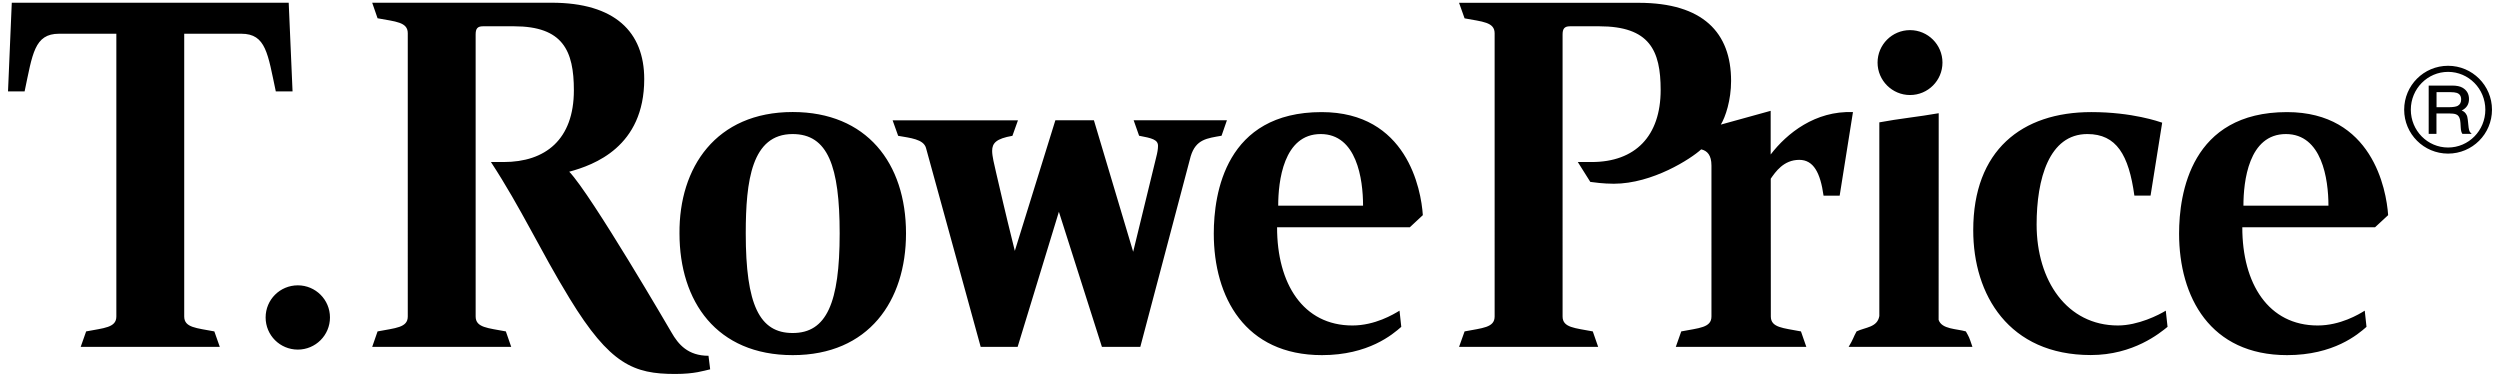
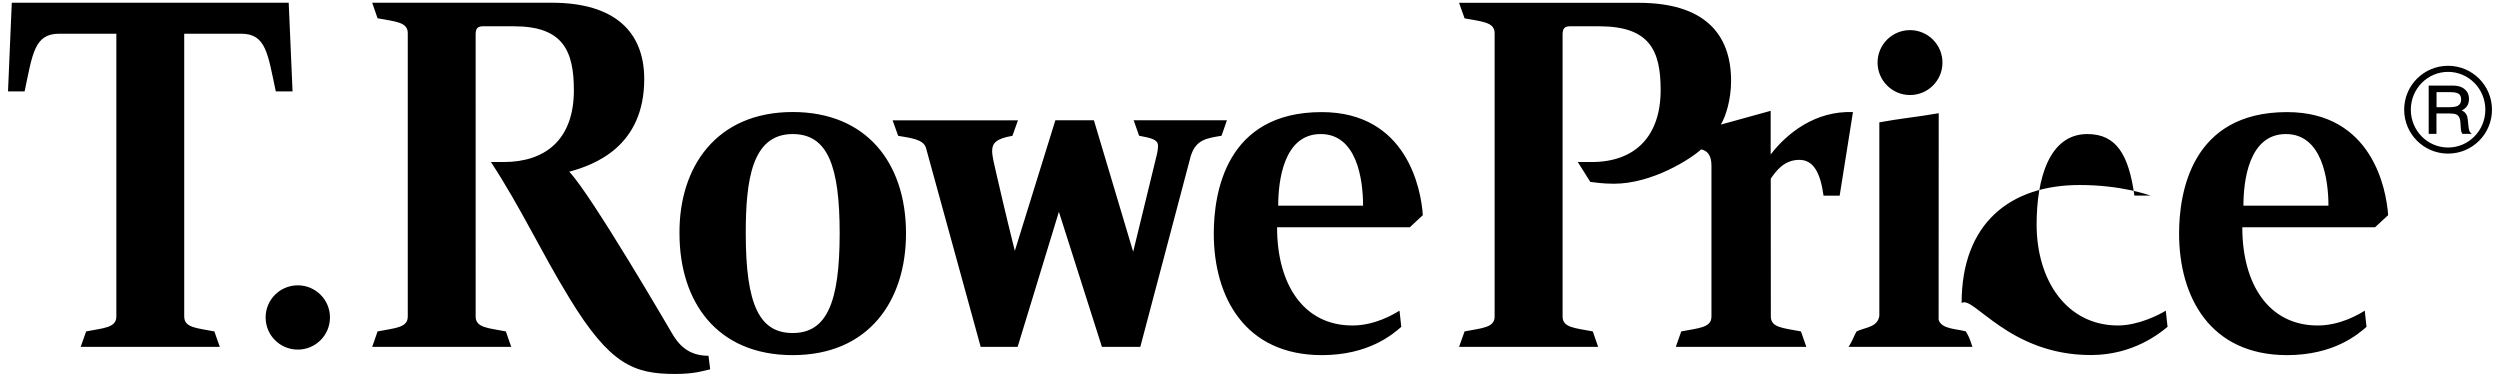
<svg xmlns="http://www.w3.org/2000/svg" width="312px" height="47px">
-   <path d="M241.94,39.92c0.39,1.18,2.24,1.1,3.4,1.44c0.42,0.76,0.38,0.62,0.82,1.93h-15.45c0.61-1.01,0.58-1.2,0.99-1.93c1.1-0.53,2.6-0.49,2.84-1.92V15.27c2.37-0.45,4.93-0.7,7.41-1.14L241.94,39.92z M27.43,43.29l-0.68-1.93c-2.22-0.43-3.76-0.46-3.76-1.86V4.21h7.13c3.09,0,3.3,2.52,4.3,7.2h2.09L36.03,0.34H1.47L1,11.41h2.07c0.99-4.68,1.21-7.2,4.3-7.2h7.15V39.5c0,1.4-1.55,1.43-3.77,1.86l-0.68,1.93H27.43z M122.39,43.29H127l5.15-16.86l5.37,16.86h4.79l6.29-23.79c0.65-2.14,2.06-2.24,3.85-2.56l0.67-1.93h-11.64l0.68,1.93c1.58,0.3,2.36,0.48,2.36,1.26c0,0.41-0.08,0.86-0.23,1.44c-1.05,4.36-2.87,11.78-2.87,11.78l-4.9-16.41h-4.81l-5.06,16.3c-1.5-6.05-1.6-6.66-2.33-9.74c-0.24-1.05-0.5-2.07-0.5-2.74c0-0.97,0.51-1.53,2.53-1.88l0.69-1.93h-15.64l0.69,1.93c1.54,0.27,3.15,0.42,3.47,1.5L122.39,43.29z M238.37,11.86c2.24,0,4.05-1.81,4.05-4.05c0-2.23-1.81-4.05-4.05-4.05c-2.24,0-4.05,1.82-4.05,4.05C234.32,10.04,236.14,11.86,238.37,11.86z M37.17,43.63c2.21,0,4.01-1.79,4.01-4.01c0-2.22-1.8-4.01-4.01-4.01c-2.23,0-4.02,1.79-4.02,4.01C33.15,41.84,34.94,43.63,37.17,43.63z M84.8,29.13c-0.07-8.22,4.54-15.15,14.13-15.15c9.21,0,14.14,6.36,14.14,15.15c0,8.42-4.65,15.19-14.14,15.19C89.43,44.32,84.8,37.63,84.8,29.13z M104.79,29.13c0-8.4-1.48-12.4-5.87-12.4c-5.12,0-5.85,5.84-5.85,12.4c0,8.91,1.71,12.43,5.85,12.43C103.16,41.57,104.79,37.8,104.79,29.13z M88.42,44.4c-2.55,0-3.76-1.4-4.63-2.93c0,0-10.02-17.22-12.75-20.04c3.09-0.84,9.36-3.1,9.36-11.56c0-5.88-3.66-9.53-11.55-9.53H46.45l0.67,1.94c2.23,0.42,3.77,0.46,3.77,1.86V39.5c0,1.4-1.54,1.43-3.77,1.86l-0.67,1.93h17.35l-0.67-1.93c-2.23-0.43-3.77-0.46-3.77-1.86V4.3c0-0.72,0.22-1.02,0.92-1.02h3.87c6.11,0,7.47,3.05,7.47,7.99c0,6.15-3.56,8.95-8.76,8.95h-1.59c3.8,5.81,6.11,10.96,9.82,17.03c5.04,8.25,8.01,9.42,13.17,9.42c2.46,0,3.55-0.4,4.37-0.58L88.42,44.4z M220.98,19.28v-5.45l-6.22,1.72c0.58-0.95,1.28-3.05,1.28-5.45c0-6.03-3.51-9.75-11.54-9.75h-22.41l0.69,1.94c2.22,0.42,3.75,0.46,3.75,1.86V39.5c0,1.4-1.54,1.43-3.75,1.86l-0.69,1.93h17.36l-0.67-1.93c-2.23-0.43-3.77-0.46-3.77-1.86V4.32c0-0.69,0.19-1.04,0.92-1.04h3.65c6.29,0,7.67,3.01,7.67,7.95c0,5.75-3.16,8.99-8.61,8.99h-1.73l1.56,2.48c0.38,0.05,1.59,0.23,2.93,0.23c4.84,0,9.65-3.13,10.91-4.29c0.76,0.17,1.28,0.73,1.28,2.02V39.5c0,1.4-1.55,1.43-3.77,1.86l-0.68,1.93h16.29l-0.67-1.93c-2.22-0.43-3.76-0.46-3.76-1.86l-0.01-17.2c0.58-0.83,1.59-2.35,3.56-2.35c1.78,0,2.63,1.61,3.03,4.47h2.01l1.66-10.43C226.55,13.8,223,16.64,220.98,19.28z M168.78,40.62c2.82,0,5.13-1.39,5.88-1.85l0.22,2.02c-1.07,0.94-4.09,3.53-9.9,3.53c-9.61,0-13.5-7.24-13.5-15.17c0-5.01,1.47-15.16,13.46-15.16c10.63,0,12.42,9.61,12.63,12.86l-1.62,1.51h-16.57C159.37,35.41,162.63,40.62,168.78,40.62z M159.52,25.67h10.59c0-3.35-0.8-8.94-5.29-8.94C160.17,16.73,159.52,22.64,159.52,25.67z M289.25,40.62c2.82,0,5.14-1.39,5.87-1.85l0.22,2.02c-1.07,0.94-4.08,3.53-9.91,3.53c-9.6,0-13.48-7.24-13.48-15.17c0-5.01,1.48-15.16,13.47-15.16c10.62,0,12.4,9.61,12.62,12.86l-1.63,1.51h-16.57C279.83,35.41,283.1,40.62,289.25,40.62z M279.98,25.67h10.61c0-3.35-0.82-8.94-5.31-8.94C280.62,16.73,279.98,22.64,279.98,25.67z M260.93,44.31c5.33,0,8.63-2.75,9.58-3.52l-0.22-2.02c-0.85,0.53-3.45,1.85-5.97,1.85c-6.35,0-10.15-5.57-10.15-12.6c0-5.67,1.54-11.29,6.33-11.29c3.64,0,5.17,2.6,5.87,7.68h2.02l1.45-9.1c-0.36-0.11-3.68-1.32-8.85-1.32c-8.68,0-14.73,4.78-14.73,14.73C246.25,36.79,250.7,44.31,260.93,44.31z M311,13.69c0,3.03-2.45,5.48-5.48,5.48s-5.48-2.45-5.48-5.48s2.45-5.48,5.48-5.48S311,10.67,311,13.69z M305.52,8.97c-2.57,0-4.65,2.11-4.65,4.72s2.08,4.72,4.65,4.72s4.65-2.11,4.65-4.72S308.09,8.97,305.52,8.97z M308.27,16.5c-0.1-0.1-0.18-0.4-0.22-0.89c-0.04-0.4-0.06-0.62-0.07-0.67c-0.03-0.28-0.08-0.49-0.17-0.63c-0.13-0.25-0.32-0.42-0.59-0.52c0.61-0.3,0.91-0.77,0.91-1.43c0-0.63-0.27-1.1-0.8-1.41c-0.31-0.18-0.74-0.27-1.28-0.27h-2.95v6.03h0.97v-2.55h1.59c0.35,0,0.63,0.03,0.83,0.1c0.28,0.09,0.45,0.33,0.53,0.71c0.04,0.19,0.06,0.5,0.08,0.96c0.02,0.37,0.09,0.63,0.21,0.78h1.16L308.27,16.5z M306.72,13.21c-0.21,0.11-0.59,0.17-1.15,0.17h-1.49V11.5h1.72c0.35,0,0.62,0.03,0.8,0.09c0.37,0.12,0.55,0.4,0.55,0.82C307.15,12.79,307.01,13.05,306.72,13.21z" />
+   <path d="M241.94,39.92c0.39,1.18,2.24,1.1,3.4,1.44c0.42,0.76,0.38,0.62,0.82,1.93h-15.45c0.61-1.01,0.58-1.2,0.99-1.93c1.1-0.53,2.6-0.49,2.84-1.92V15.27c2.37-0.45,4.93-0.7,7.41-1.14L241.94,39.92z M27.43,43.29l-0.68-1.93c-2.22-0.43-3.76-0.46-3.76-1.86V4.21h7.13c3.09,0,3.3,2.52,4.3,7.2h2.09L36.03,0.34H1.47L1,11.41h2.07c0.99-4.68,1.21-7.2,4.3-7.2h7.15V39.5c0,1.4-1.55,1.43-3.77,1.86l-0.68,1.93H27.43z M122.39,43.29H127l5.15-16.86l5.37,16.86h4.79l6.29-23.79c0.65-2.14,2.06-2.24,3.85-2.56l0.67-1.93h-11.64l0.68,1.93c1.58,0.3,2.36,0.48,2.36,1.26c0,0.41-0.08,0.86-0.23,1.44c-1.05,4.36-2.87,11.78-2.87,11.78l-4.9-16.41h-4.81l-5.06,16.3c-1.5-6.05-1.6-6.66-2.33-9.74c-0.24-1.05-0.5-2.07-0.5-2.74c0-0.97,0.51-1.53,2.53-1.88l0.69-1.93h-15.64l0.69,1.93c1.54,0.27,3.15,0.42,3.47,1.5L122.39,43.29z M238.37,11.86c2.24,0,4.05-1.81,4.05-4.05c0-2.23-1.81-4.05-4.05-4.05c-2.24,0-4.05,1.82-4.05,4.05C234.32,10.04,236.14,11.86,238.37,11.86z M37.17,43.63c2.21,0,4.01-1.79,4.01-4.01c0-2.22-1.8-4.01-4.01-4.01c-2.23,0-4.02,1.79-4.02,4.01C33.15,41.84,34.94,43.63,37.17,43.63z M84.8,29.13c-0.07-8.22,4.54-15.15,14.13-15.15c9.21,0,14.14,6.36,14.14,15.15c0,8.42-4.65,15.19-14.14,15.19C89.43,44.32,84.8,37.63,84.8,29.13z M104.79,29.13c0-8.4-1.48-12.4-5.87-12.4c-5.12,0-5.85,5.84-5.85,12.4c0,8.91,1.71,12.43,5.85,12.43C103.16,41.57,104.79,37.8,104.79,29.13z M88.42,44.4c-2.55,0-3.76-1.4-4.63-2.93c0,0-10.02-17.22-12.75-20.04c3.09-0.84,9.36-3.1,9.36-11.56c0-5.88-3.66-9.53-11.55-9.53H46.45l0.67,1.94c2.23,0.42,3.77,0.46,3.77,1.86V39.5c0,1.4-1.54,1.43-3.77,1.86l-0.67,1.93h17.35l-0.67-1.93c-2.23-0.43-3.77-0.46-3.77-1.86V4.3c0-0.72,0.22-1.02,0.92-1.02h3.87c6.11,0,7.47,3.05,7.47,7.99c0,6.15-3.56,8.95-8.76,8.95h-1.59c3.8,5.81,6.11,10.96,9.82,17.03c5.04,8.25,8.01,9.42,13.17,9.42c2.46,0,3.55-0.4,4.37-0.58L88.42,44.4z M220.98,19.28v-5.45l-6.22,1.72c0.58-0.95,1.28-3.05,1.28-5.45c0-6.03-3.51-9.75-11.54-9.75h-22.41l0.69,1.94c2.22,0.42,3.75,0.46,3.75,1.86V39.5c0,1.4-1.54,1.43-3.75,1.86l-0.69,1.93h17.36l-0.67-1.93c-2.23-0.43-3.77-0.46-3.77-1.86V4.32c0-0.69,0.19-1.04,0.92-1.04h3.65c6.29,0,7.67,3.01,7.67,7.95c0,5.75-3.16,8.99-8.61,8.99h-1.73l1.56,2.48c0.38,0.05,1.59,0.23,2.93,0.23c4.84,0,9.65-3.13,10.91-4.29c0.76,0.17,1.28,0.73,1.28,2.02V39.5c0,1.4-1.55,1.43-3.77,1.86l-0.68,1.93h16.29l-0.67-1.93c-2.22-0.43-3.76-0.46-3.76-1.86l-0.01-17.2c0.58-0.83,1.59-2.35,3.56-2.35c1.78,0,2.63,1.61,3.03,4.47h2.01l1.66-10.43C226.55,13.8,223,16.64,220.98,19.28z M168.78,40.62c2.82,0,5.13-1.39,5.88-1.85l0.22,2.02c-1.07,0.94-4.09,3.53-9.9,3.53c-9.61,0-13.5-7.24-13.5-15.17c0-5.01,1.47-15.16,13.46-15.16c10.63,0,12.42,9.61,12.63,12.86l-1.62,1.51h-16.57C159.37,35.41,162.63,40.62,168.78,40.62z M159.52,25.67h10.59c0-3.35-0.8-8.94-5.29-8.94C160.17,16.73,159.52,22.64,159.52,25.67z M289.25,40.62c2.82,0,5.14-1.39,5.87-1.85l0.22,2.02c-1.07,0.94-4.08,3.53-9.91,3.53c-9.6,0-13.48-7.24-13.48-15.17c0-5.01,1.48-15.16,13.47-15.16c10.62,0,12.4,9.61,12.62,12.86l-1.63,1.51h-16.57C279.83,35.41,283.1,40.62,289.25,40.62z M279.98,25.67h10.61c0-3.35-0.82-8.94-5.31-8.94C280.62,16.73,279.98,22.64,279.98,25.67z M260.93,44.31c5.33,0,8.63-2.75,9.58-3.52l-0.22-2.02c-0.85,0.53-3.45,1.85-5.97,1.85c-6.35,0-10.15-5.57-10.15-12.6c0-5.67,1.54-11.29,6.33-11.29c3.64,0,5.17,2.6,5.87,7.68h2.02c-0.36-0.11-3.68-1.32-8.85-1.32c-8.68,0-14.73,4.78-14.73,14.73C246.25,36.79,250.7,44.31,260.93,44.31z M311,13.69c0,3.03-2.45,5.48-5.48,5.48s-5.48-2.45-5.48-5.48s2.45-5.48,5.48-5.48S311,10.67,311,13.69z M305.52,8.97c-2.57,0-4.65,2.11-4.65,4.72s2.08,4.72,4.65,4.72s4.65-2.11,4.65-4.72S308.09,8.97,305.52,8.97z M308.27,16.5c-0.1-0.1-0.18-0.4-0.22-0.89c-0.04-0.4-0.06-0.62-0.07-0.67c-0.03-0.28-0.08-0.49-0.17-0.63c-0.13-0.25-0.32-0.42-0.59-0.52c0.61-0.3,0.91-0.77,0.91-1.43c0-0.63-0.27-1.1-0.8-1.41c-0.31-0.18-0.74-0.27-1.28-0.27h-2.95v6.03h0.97v-2.55h1.59c0.35,0,0.63,0.03,0.83,0.1c0.28,0.09,0.45,0.33,0.53,0.71c0.04,0.19,0.06,0.5,0.08,0.96c0.02,0.37,0.09,0.63,0.21,0.78h1.16L308.27,16.5z M306.72,13.21c-0.21,0.11-0.59,0.17-1.15,0.17h-1.49V11.5h1.72c0.35,0,0.62,0.03,0.8,0.09c0.37,0.12,0.55,0.4,0.55,0.82C307.15,12.79,307.01,13.05,306.72,13.21z" />
</svg>